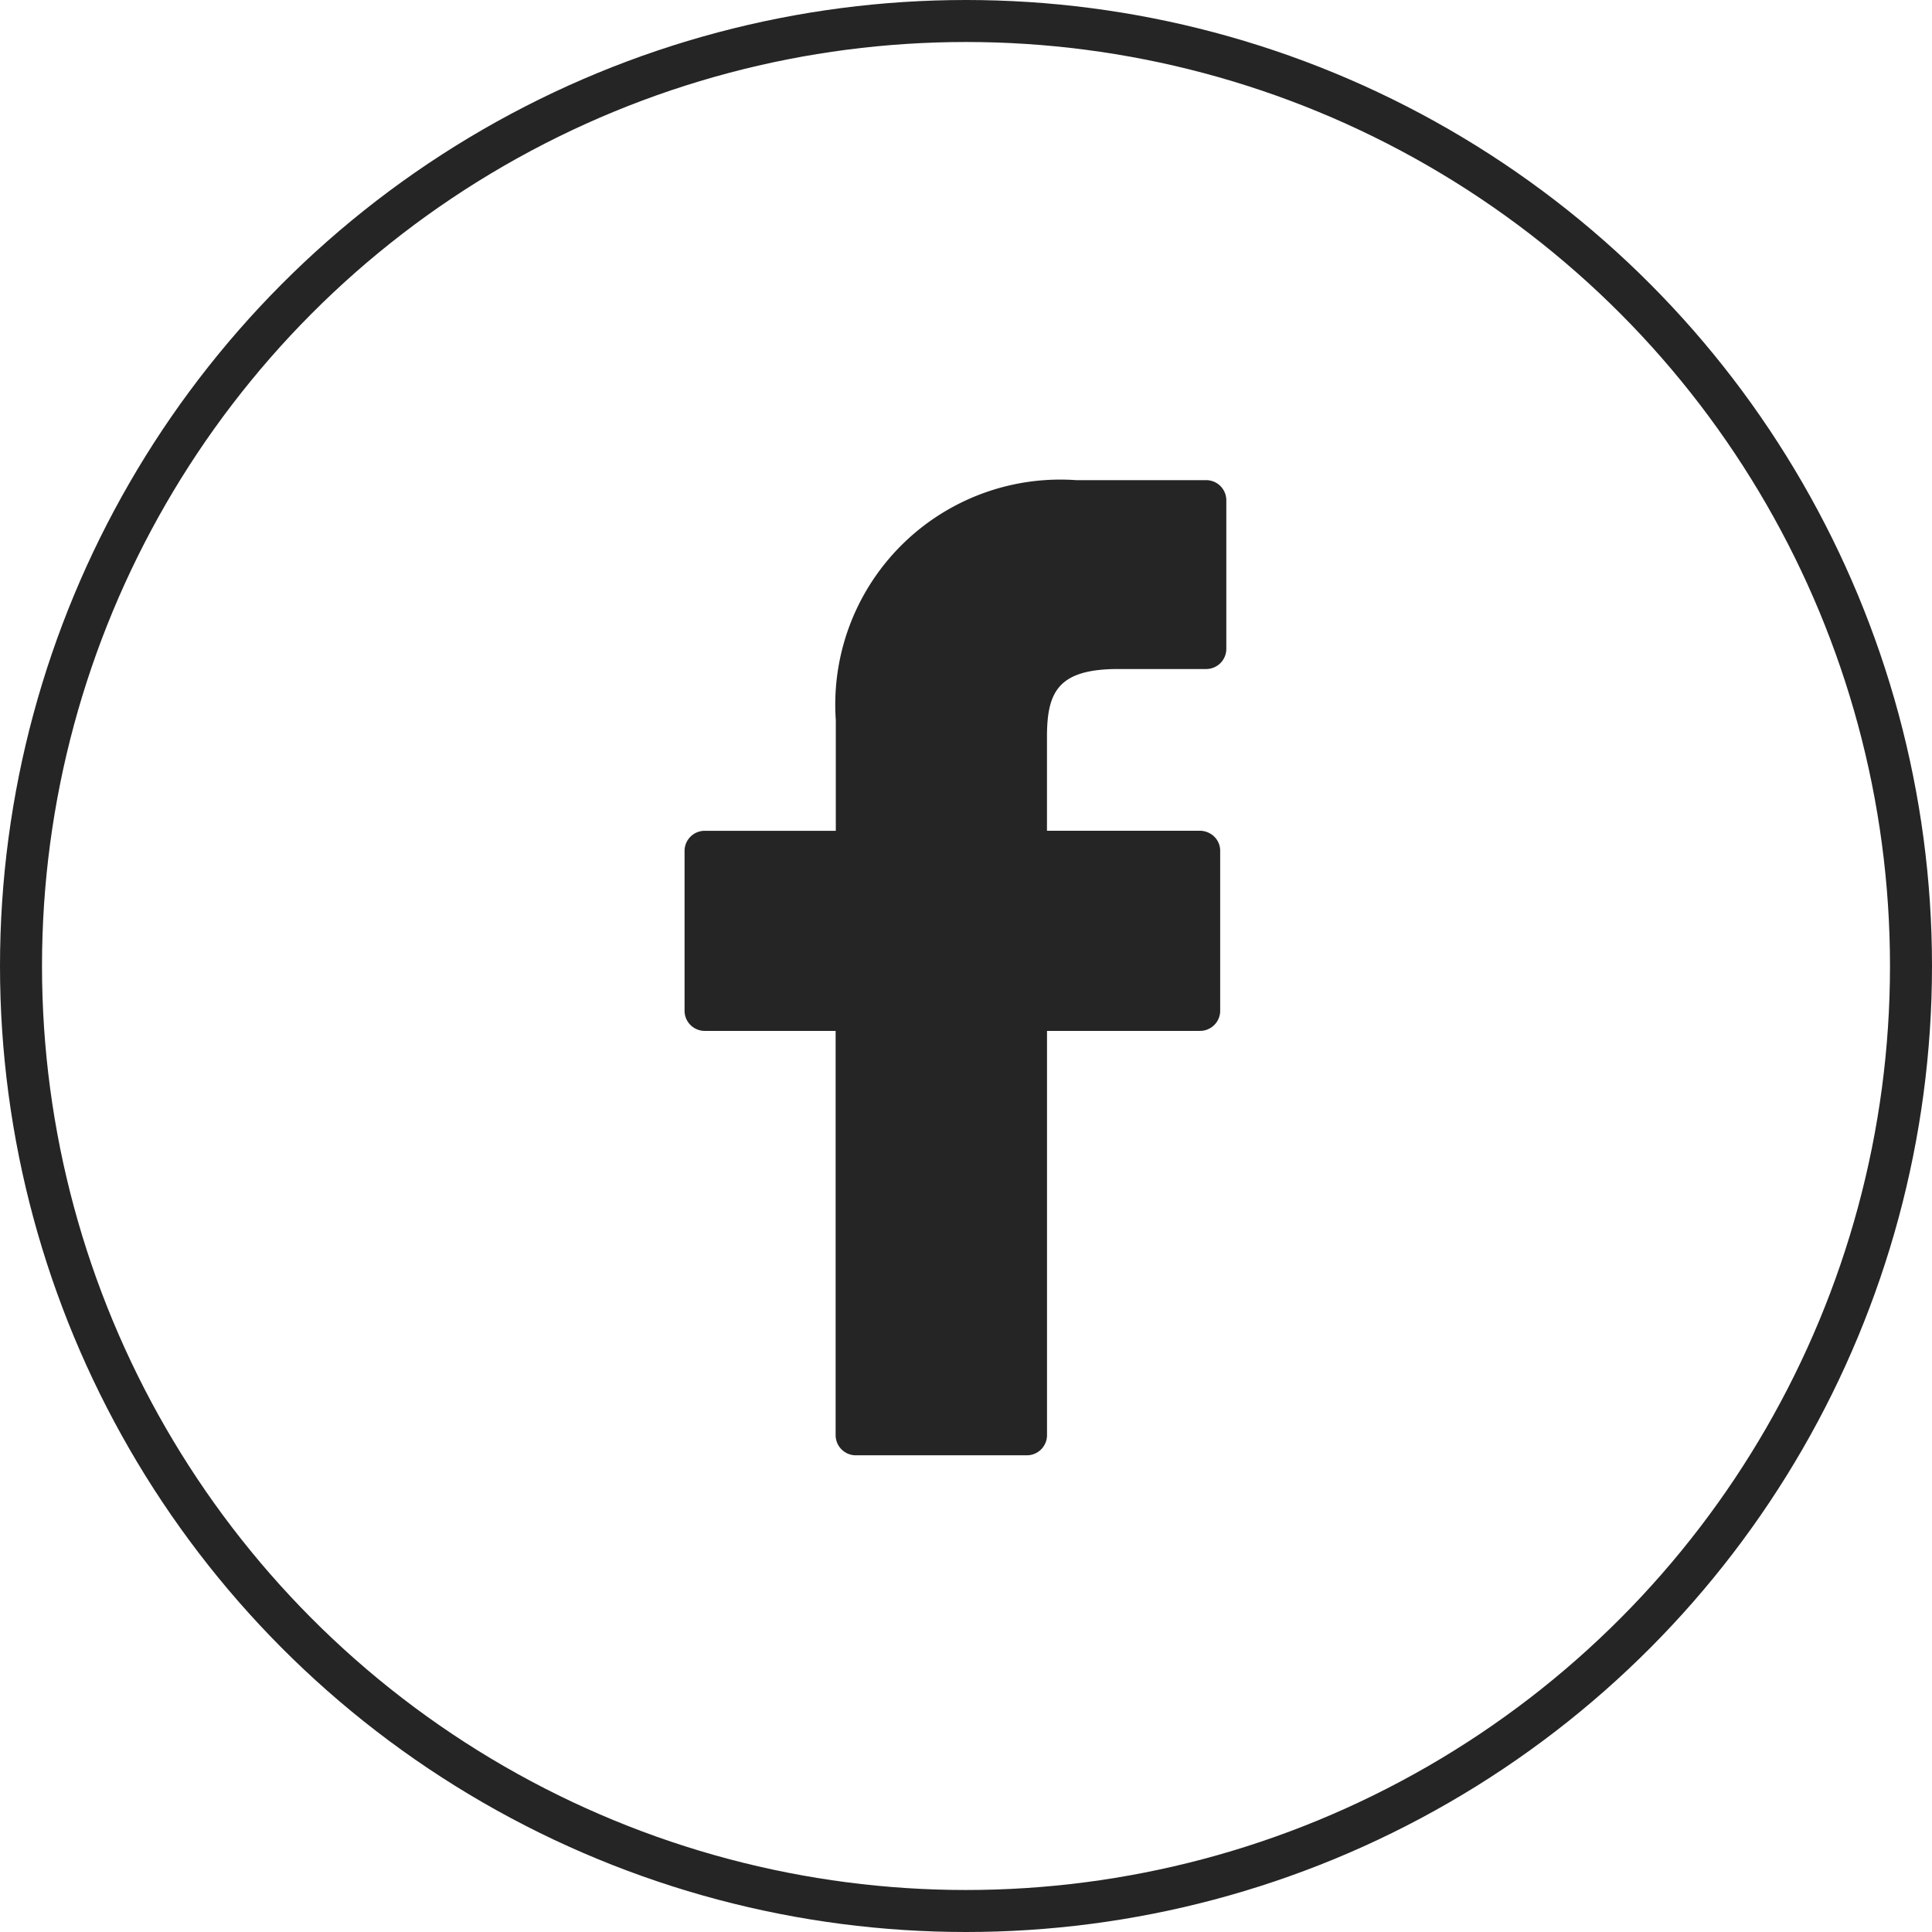
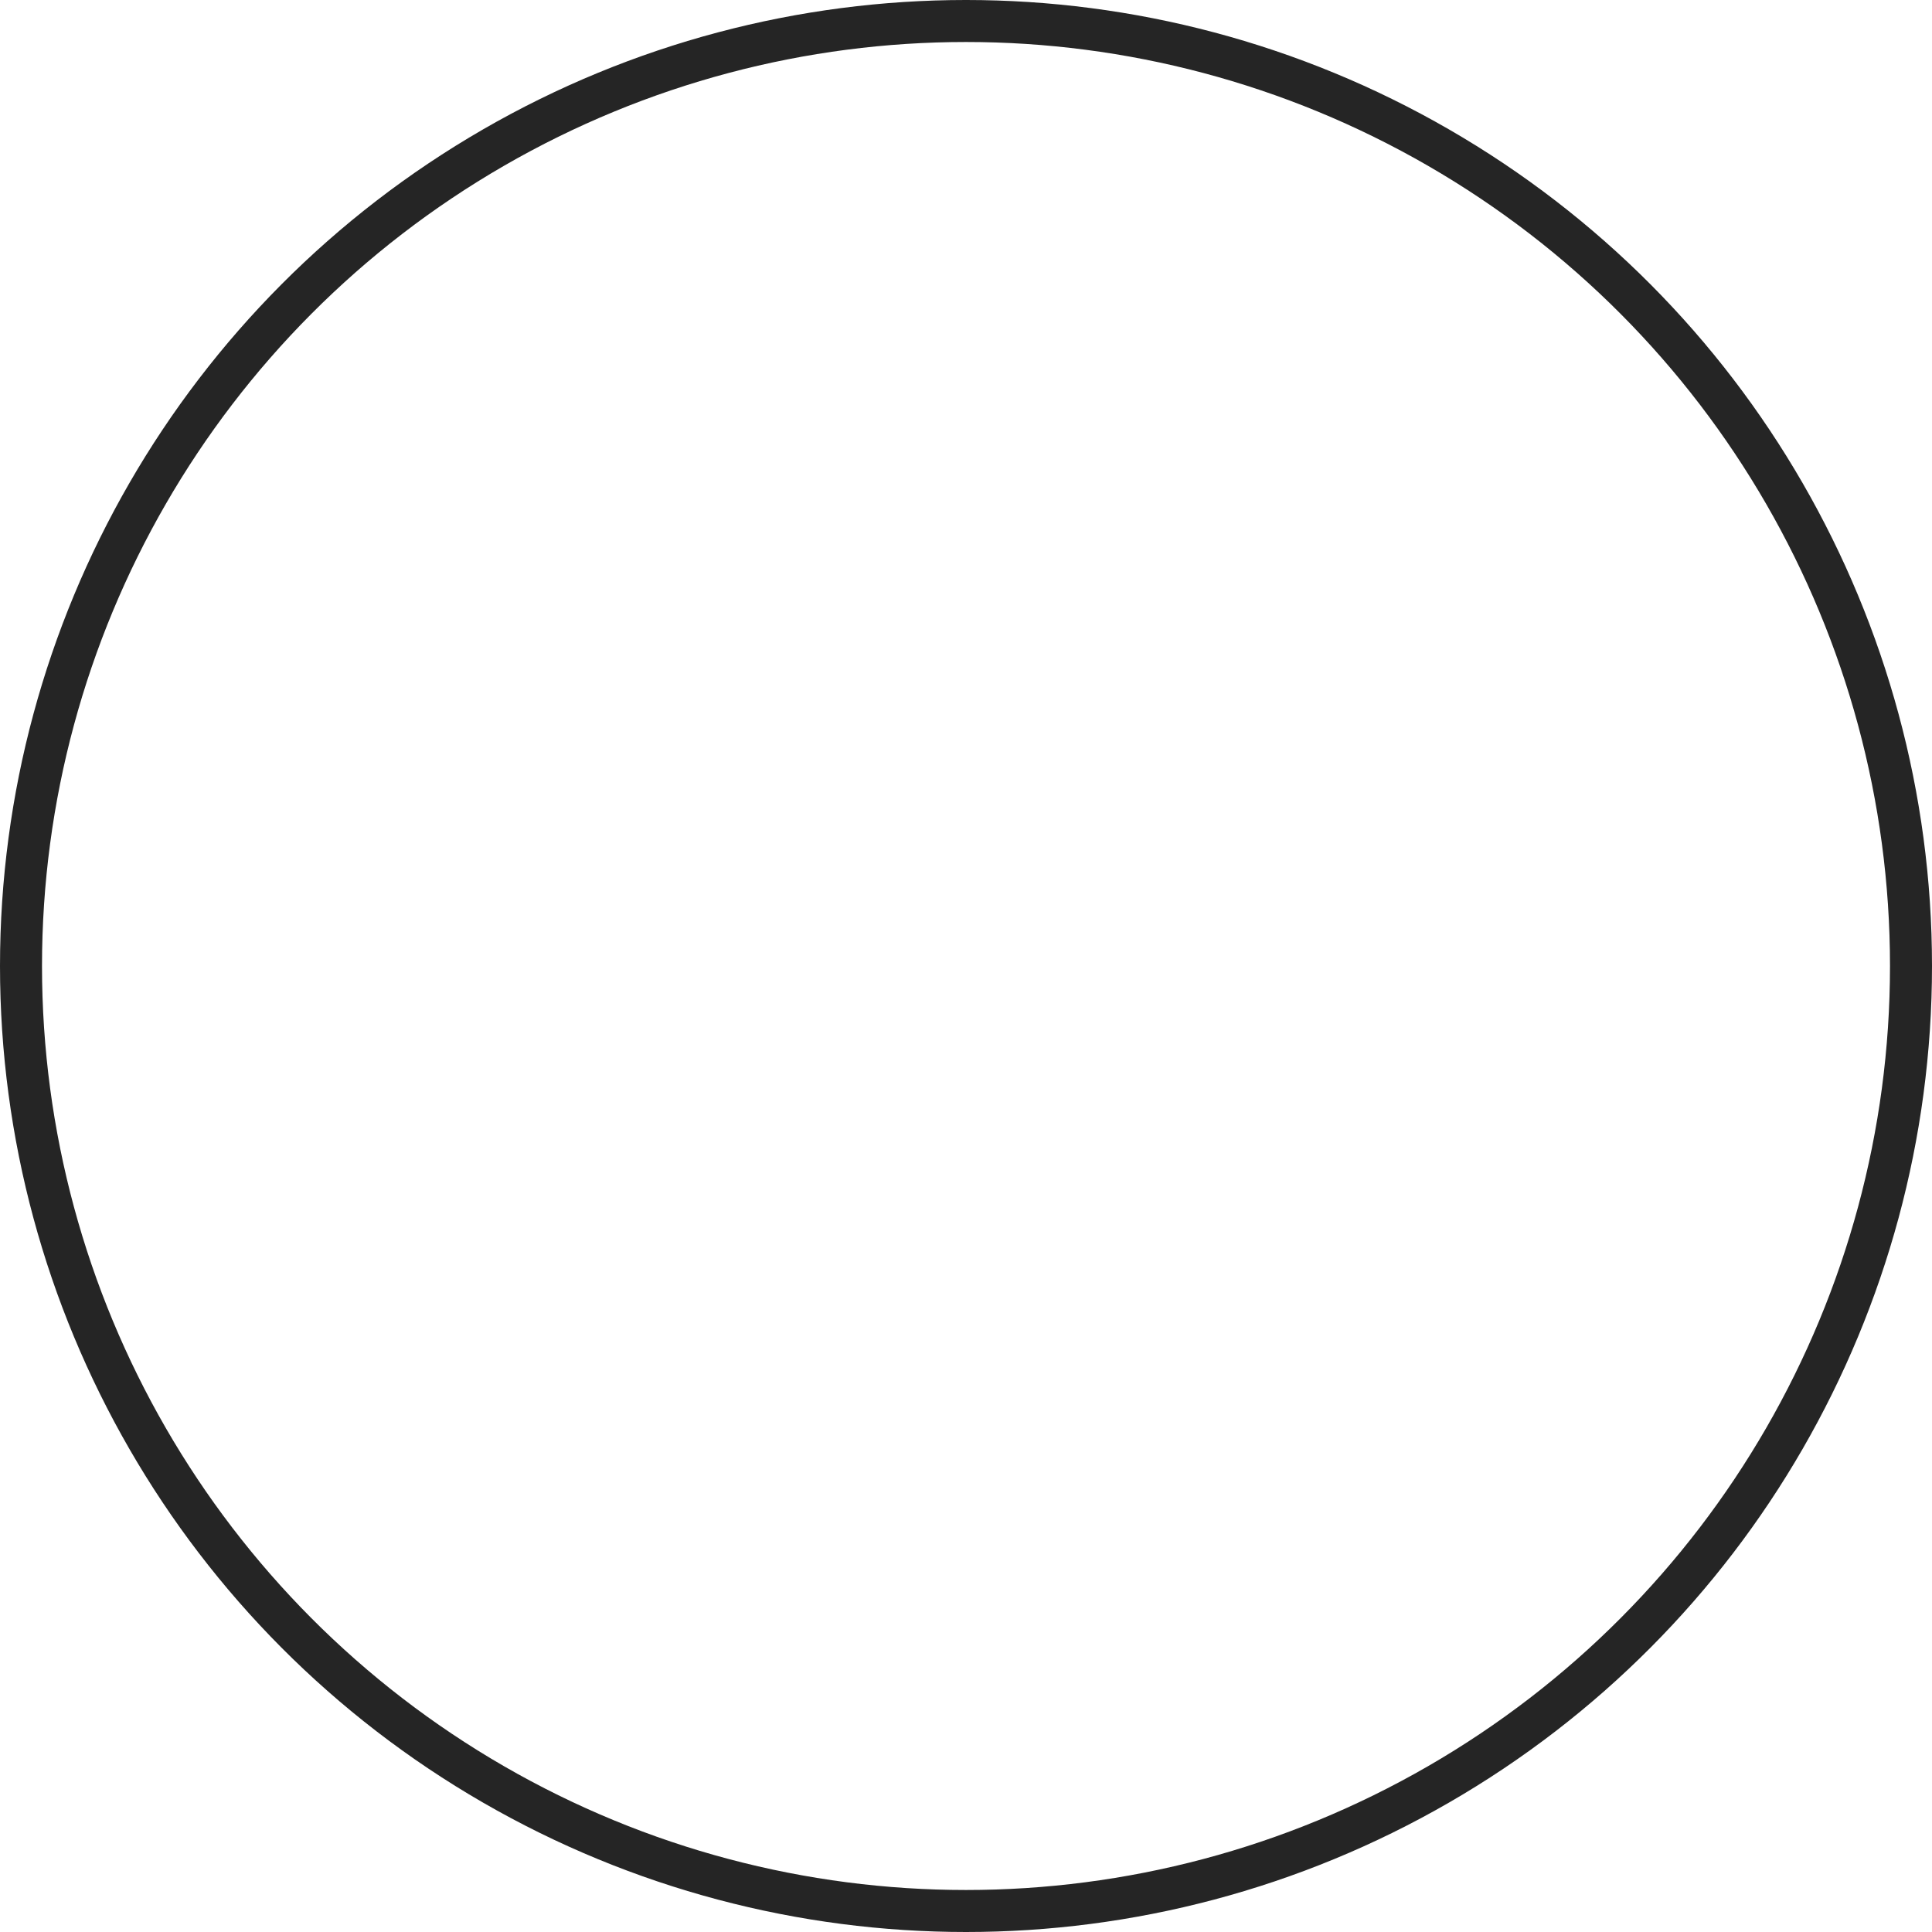
<svg xmlns="http://www.w3.org/2000/svg" width="46" height="46" viewBox="0 0 46 46">
  <defs>
    <style>.a{fill:#252525;}.b,.d{fill:none;}.b{stroke:#252525;}.c{stroke:none;}</style>
  </defs>
  <g transform="translate(0 -0.092)">
    <g transform="translate(16.299 11.524)">
-       <path class="a" d="M34.491,0,31.4,0a5.358,5.358,0,0,0-5.722,5.714V8.349H22.563a.48.48,0,0,0-.486.474v3.817a.48.48,0,0,0,.486.473h3.111v9.632a.48.48,0,0,0,.486.473H30.22a.48.48,0,0,0,.487-.473V13.113h3.637a.48.48,0,0,0,.486-.473V8.822a.468.468,0,0,0-.142-.335.493.493,0,0,0-.344-.139H30.706V6.115c0-1.073.263-1.618,1.7-1.618H34.49a.48.48,0,0,0,.486-.473V.478A.48.48,0,0,0,34.491,0Z" transform="translate(-22.077)" />
-     </g>
+       </g>
    <g class="b" transform="translate(0 0.092)">
      <circle class="c" cx="23" cy="23" r="23" />
      <circle class="d" cx="23" cy="23" r="22.5" />
    </g>
  </g>
</svg>